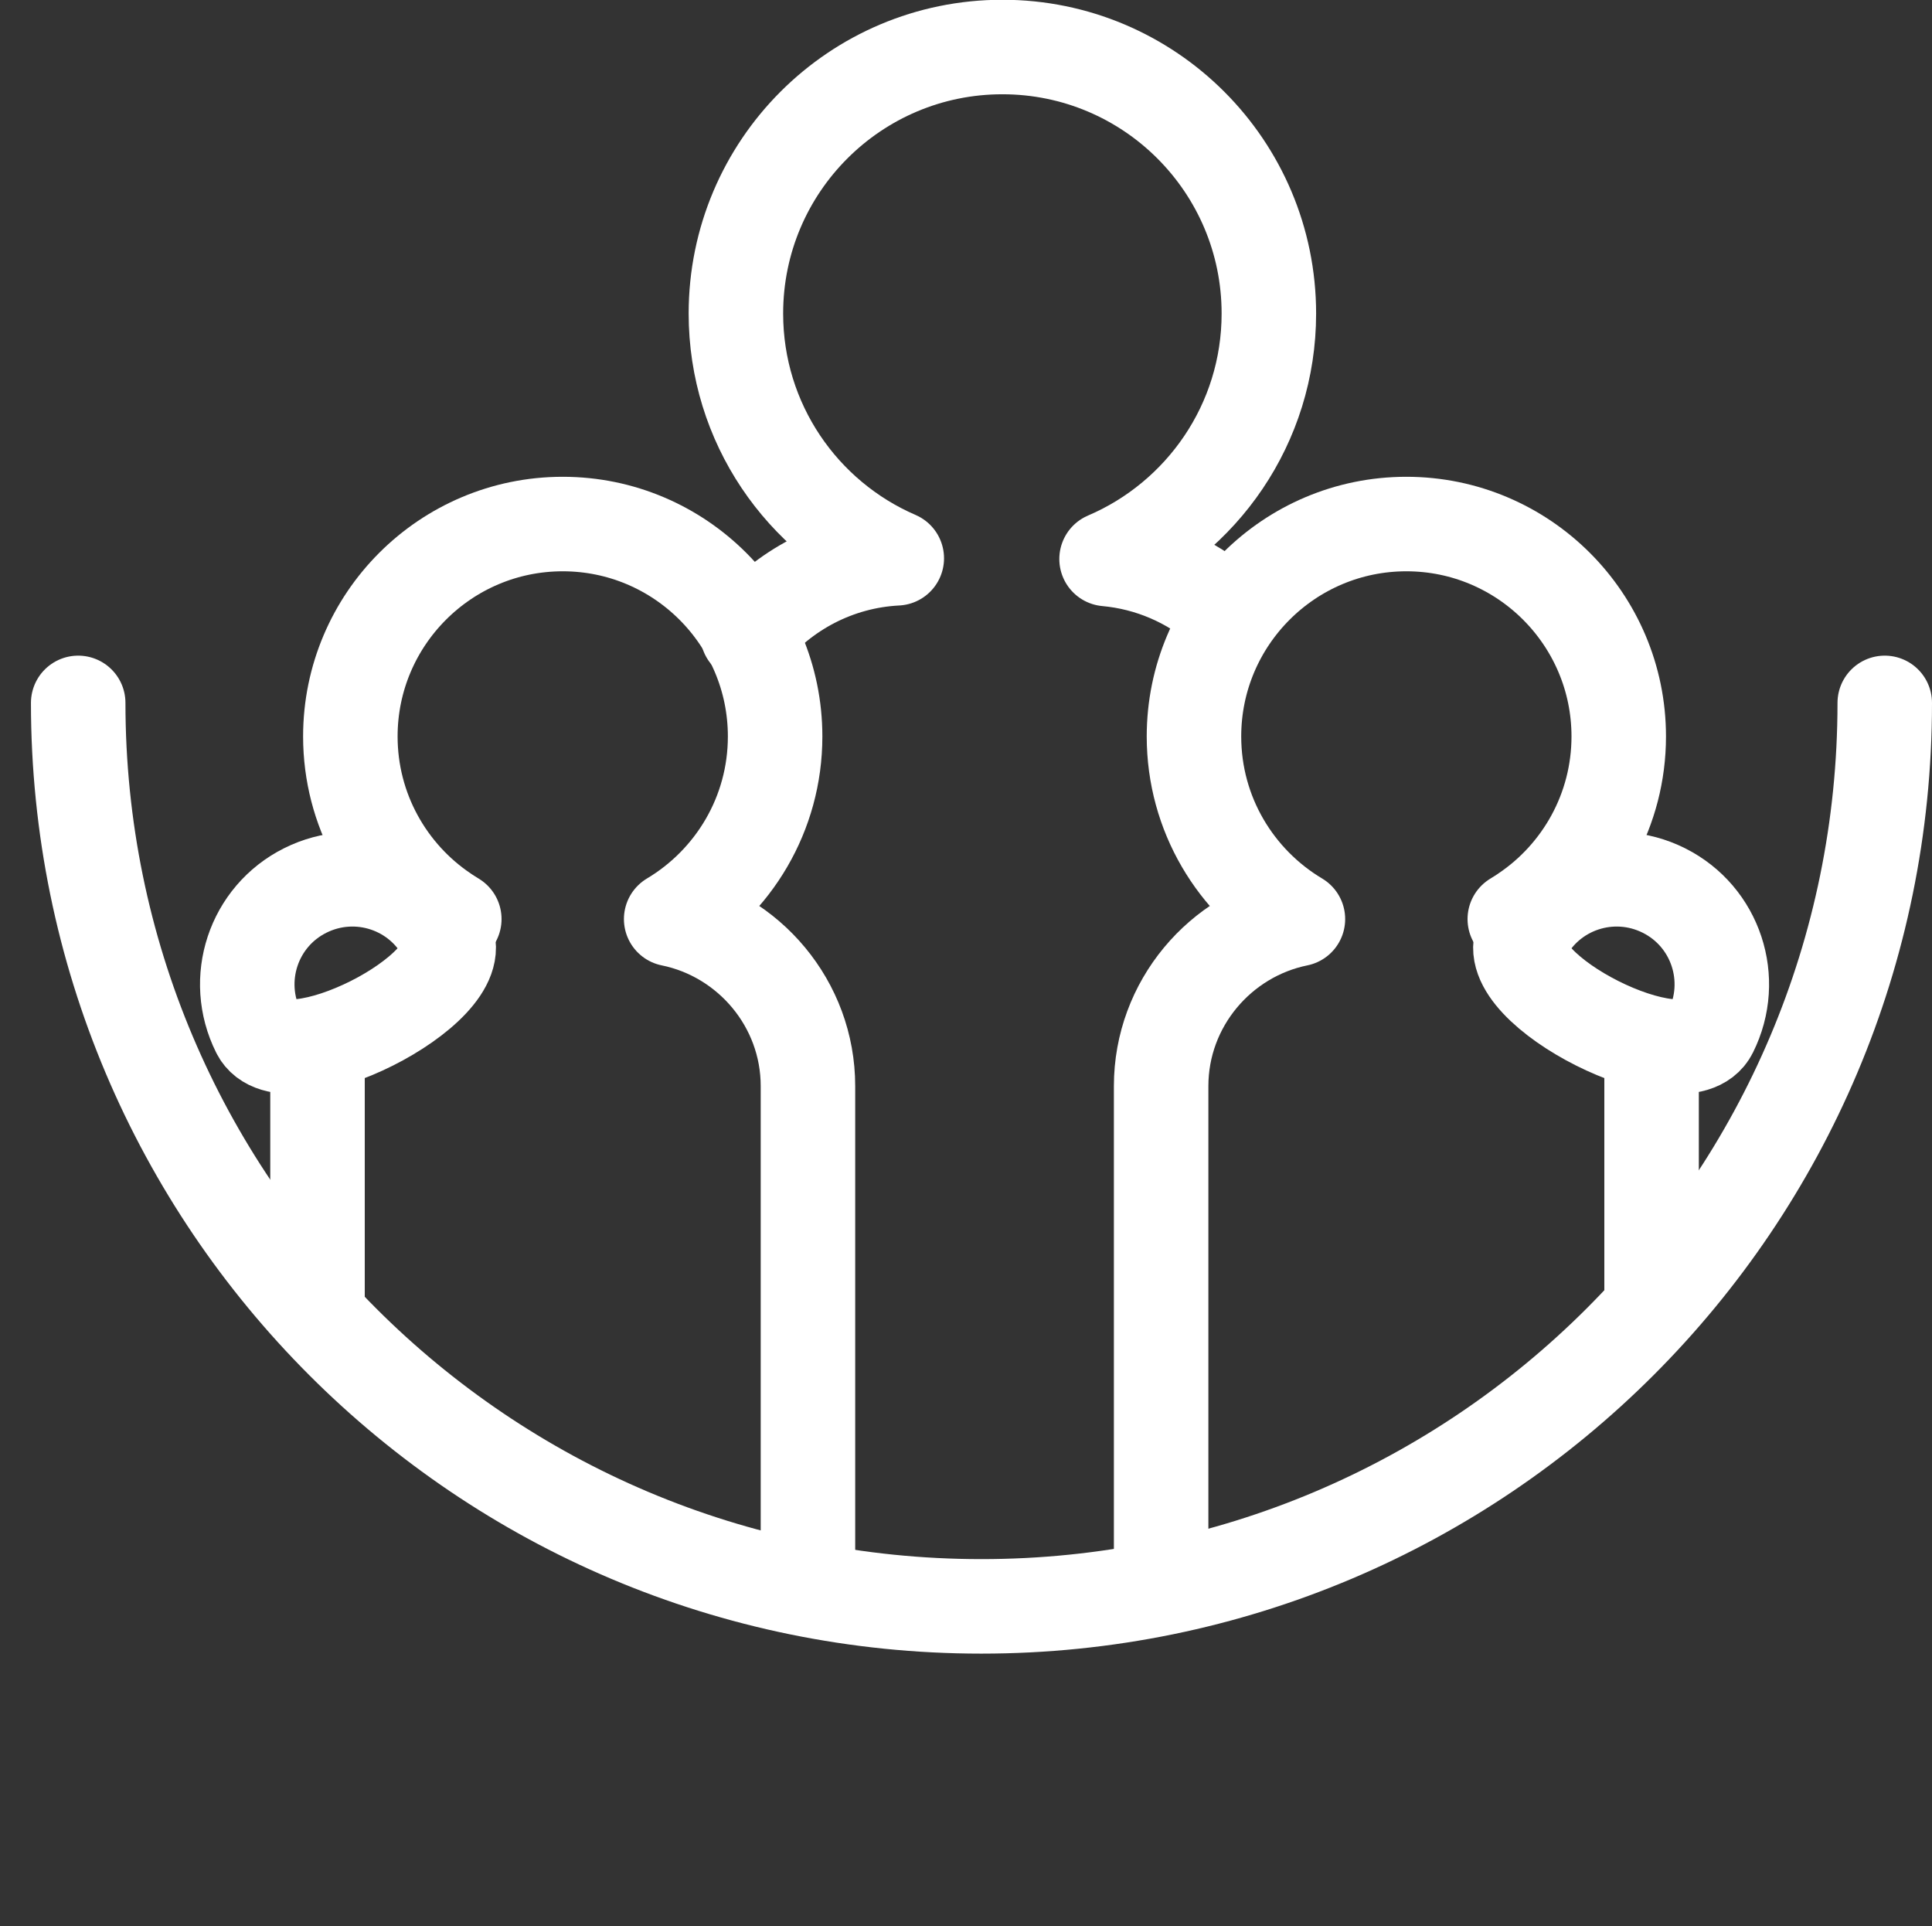
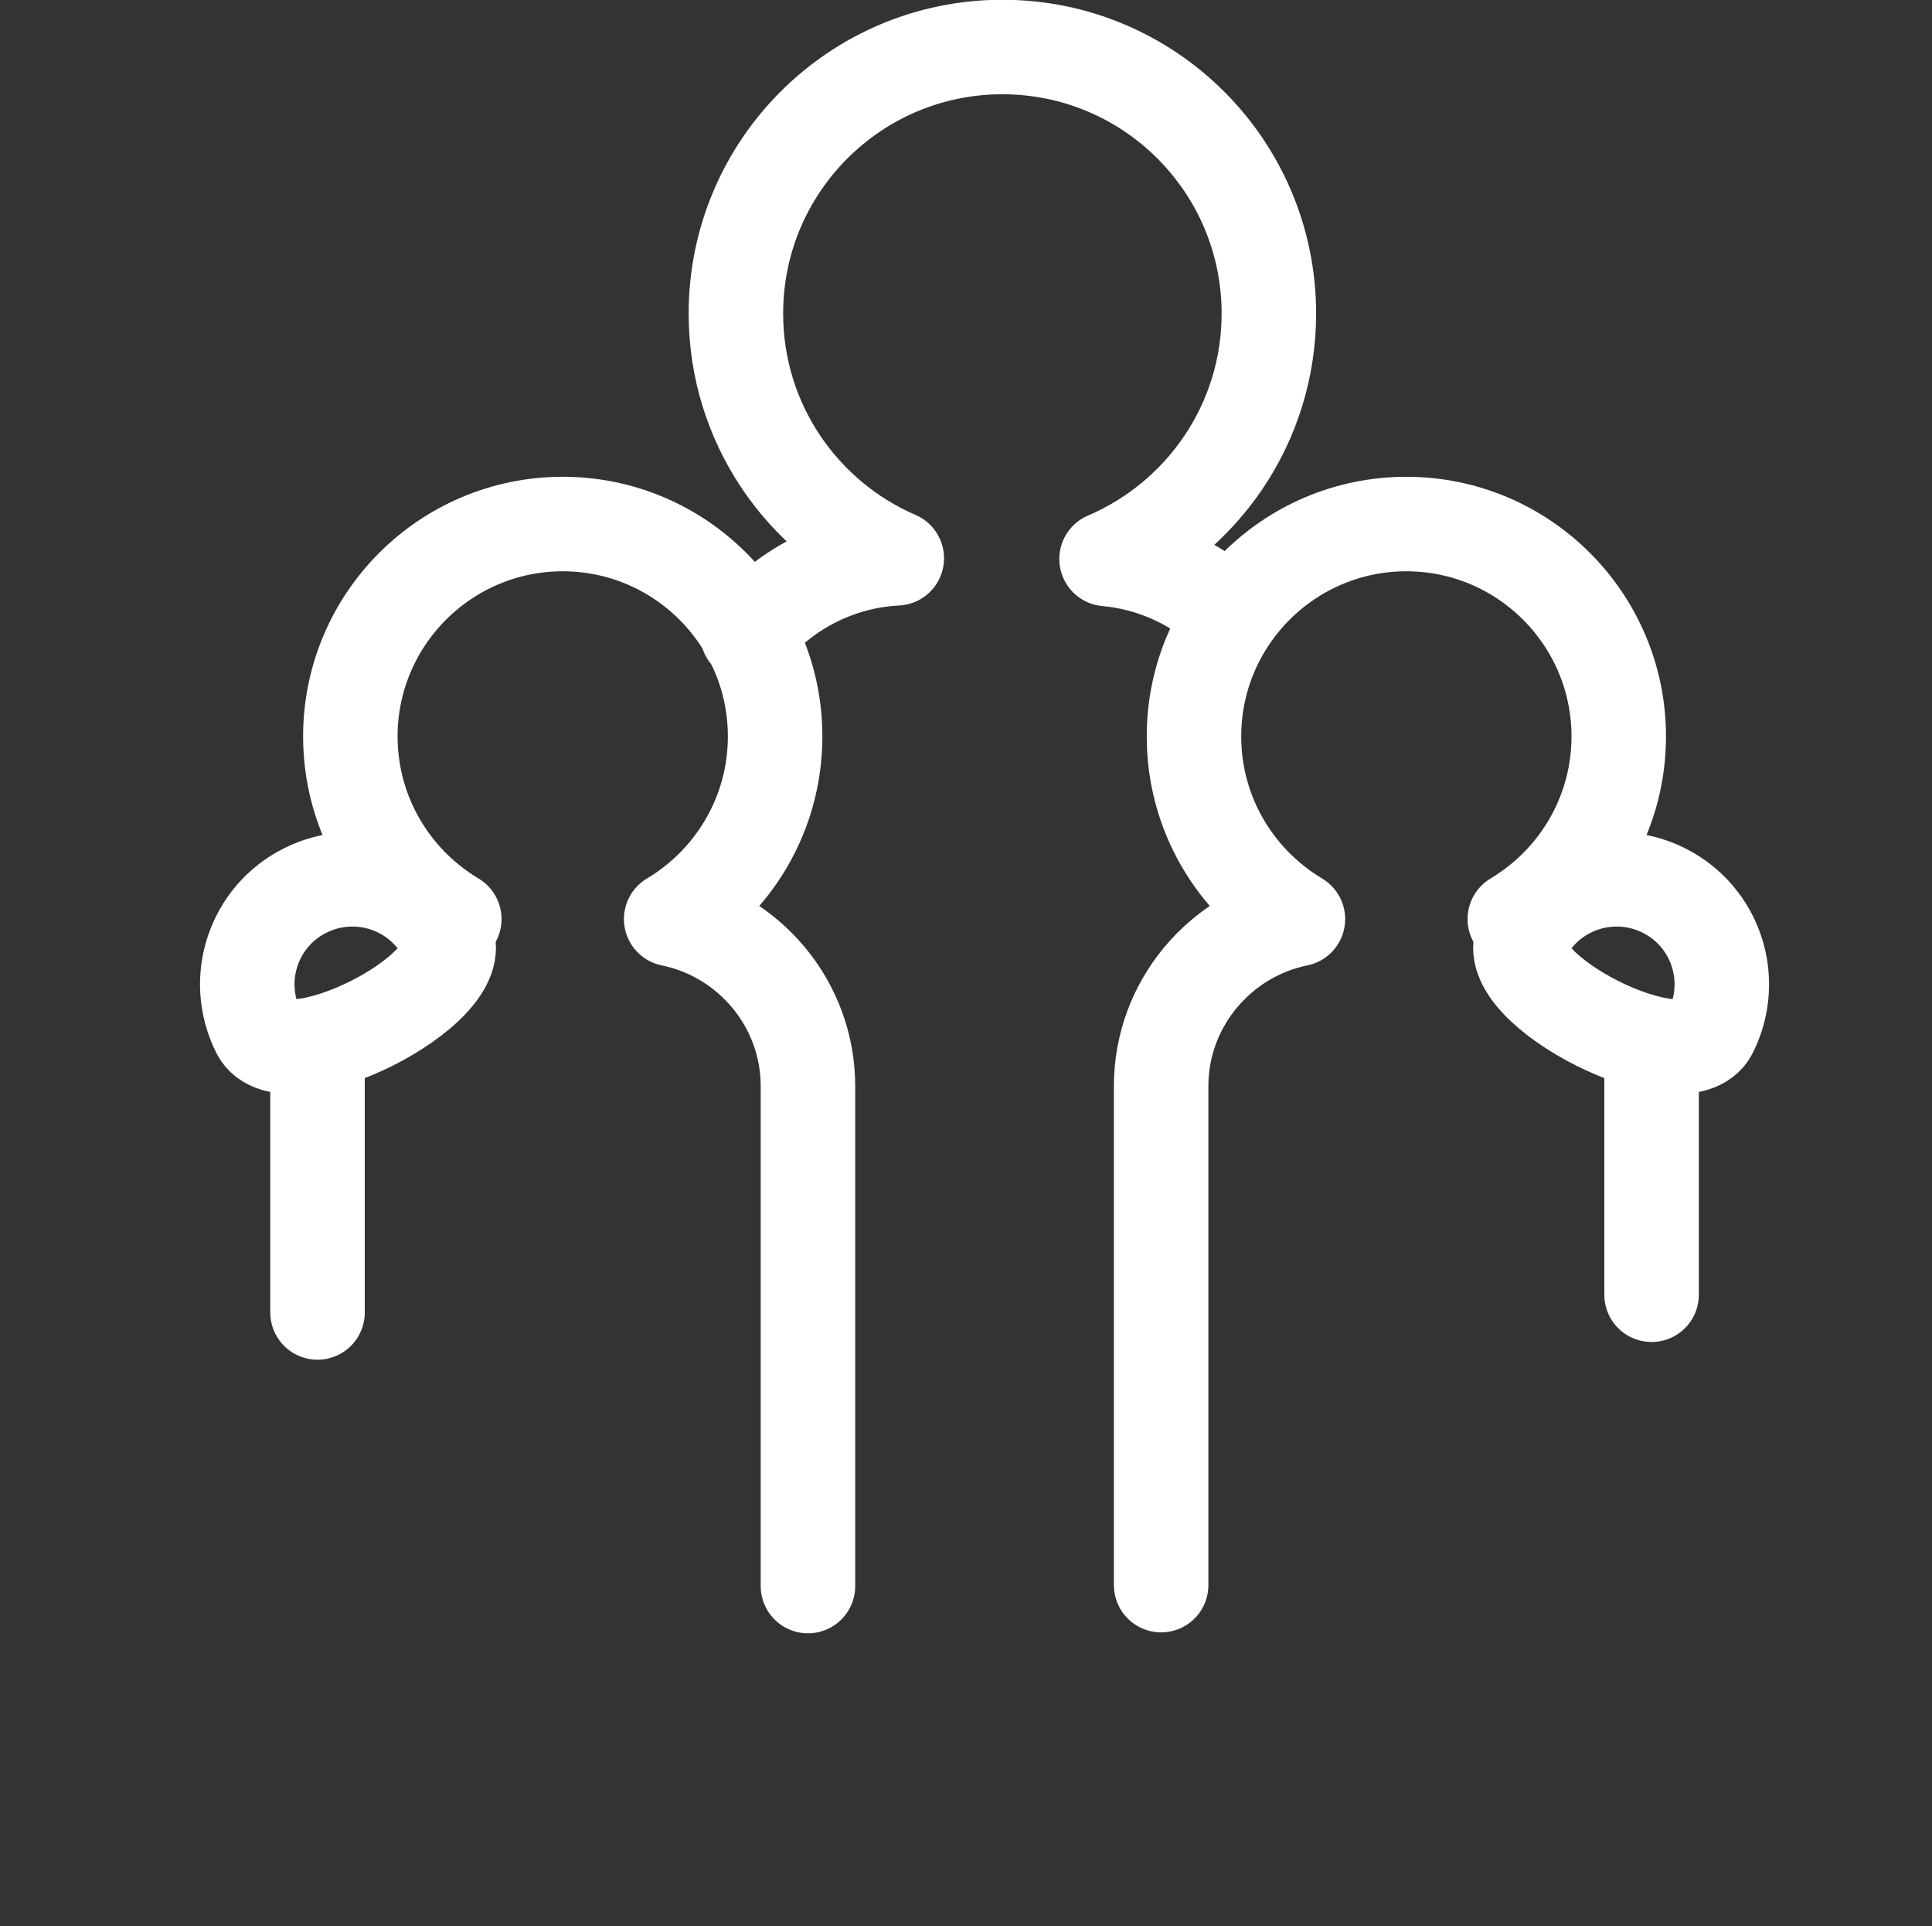
<svg xmlns="http://www.w3.org/2000/svg" id="a" viewBox="0 0 81.78 81.53">
  <rect x="0" y="0" width="81.78" height="81.53" fill="#333333" stroke="none" />
  <path d="M51.74,25.74c-1.35-1.16-3.04-1.91-4.9-2.08,4.03-1.72,6.87-5.72,6.87-10.39,0-6.23-5.05-11.28-11.28-11.28s-11.28,5.05-11.28,11.28c0,4.64,2.8,8.63,6.81,10.36-2.54,.13-4.8,1.35-6.32,3.2" style="fill:none; stroke:#fff; stroke-linecap:round; stroke-linejoin:round; stroke-width:4px;" />
  <path d="M69.91,54.8v-9.49" style="fill:none; stroke:#fff; stroke-linecap:round; stroke-linejoin:round; stroke-width:4px;" />
  <path d="M64.12,38.9c.14-.09,.28-.17,.42-.27,2.4-1.61,3.98-4.36,3.98-7.46,0-4.96-4.03-8.99-8.99-8.99s-8.99,4.03-8.99,8.99c0,3.29,1.77,6.16,4.4,7.73-3.29,.67-5.79,3.59-5.79,7.07v21.12" style="fill:none; stroke:#fff; stroke-linecap:round; stroke-linejoin:round; stroke-width:4px;" />
-   <path d="M72.41,43.66c-1.1,2.2-9.05-1.8-7.95-3.99,1.1-2.2,3.77-3.08,5.97-1.98,2.2,1.1,3.08,3.77,1.98,5.97h0Z" style="fill:none; stroke:#fff; stroke-linecap:round; stroke-linejoin:round; stroke-width:4px;" />
+   <path d="M72.41,43.66c-1.1,2.2-9.05-1.8-7.95-3.99,1.1-2.2,3.77-3.08,5.97-1.98,2.2,1.1,3.08,3.77,1.98,5.97Z" style="fill:none; stroke:#fff; stroke-linecap:round; stroke-linejoin:round; stroke-width:4px;" />
  <path d="M13.44,55.55v-10.25" style="fill:none; stroke:#fff; stroke-linecap:round; stroke-linejoin:round; stroke-width:4px;" />
  <path d="M19.23,38.9c-.14-.09-.28-.17-.42-.27-2.4-1.61-3.98-4.36-3.98-7.46,0-4.96,4.03-8.99,8.99-8.99s8.99,4.03,8.99,8.99c0,3.29-1.77,6.16-4.4,7.73,3.29,.67,5.79,3.59,5.79,7.07v21.16" style="fill:none; stroke:#fff; stroke-linecap:round; stroke-linejoin:round; stroke-width:4px;" />
  <path d="M10.94,43.66c1.1,2.2,9.05-1.8,7.95-3.99-1.1-2.2-3.77-3.08-5.97-1.98-2.2,1.1-3.08,3.77-1.98,5.97h0Z" style="fill:none; stroke:#fff; stroke-linecap:round; stroke-linejoin:round; stroke-width:4px;" />
-   <path d="M79.78,29.75c0,21.12-17.12,38.24-38.24,38.24S3.31,50.87,3.31,29.75" style="fill:none; stroke:#fff; stroke-linecap:round; stroke-linejoin:round; stroke-width:4px;" />
</svg>